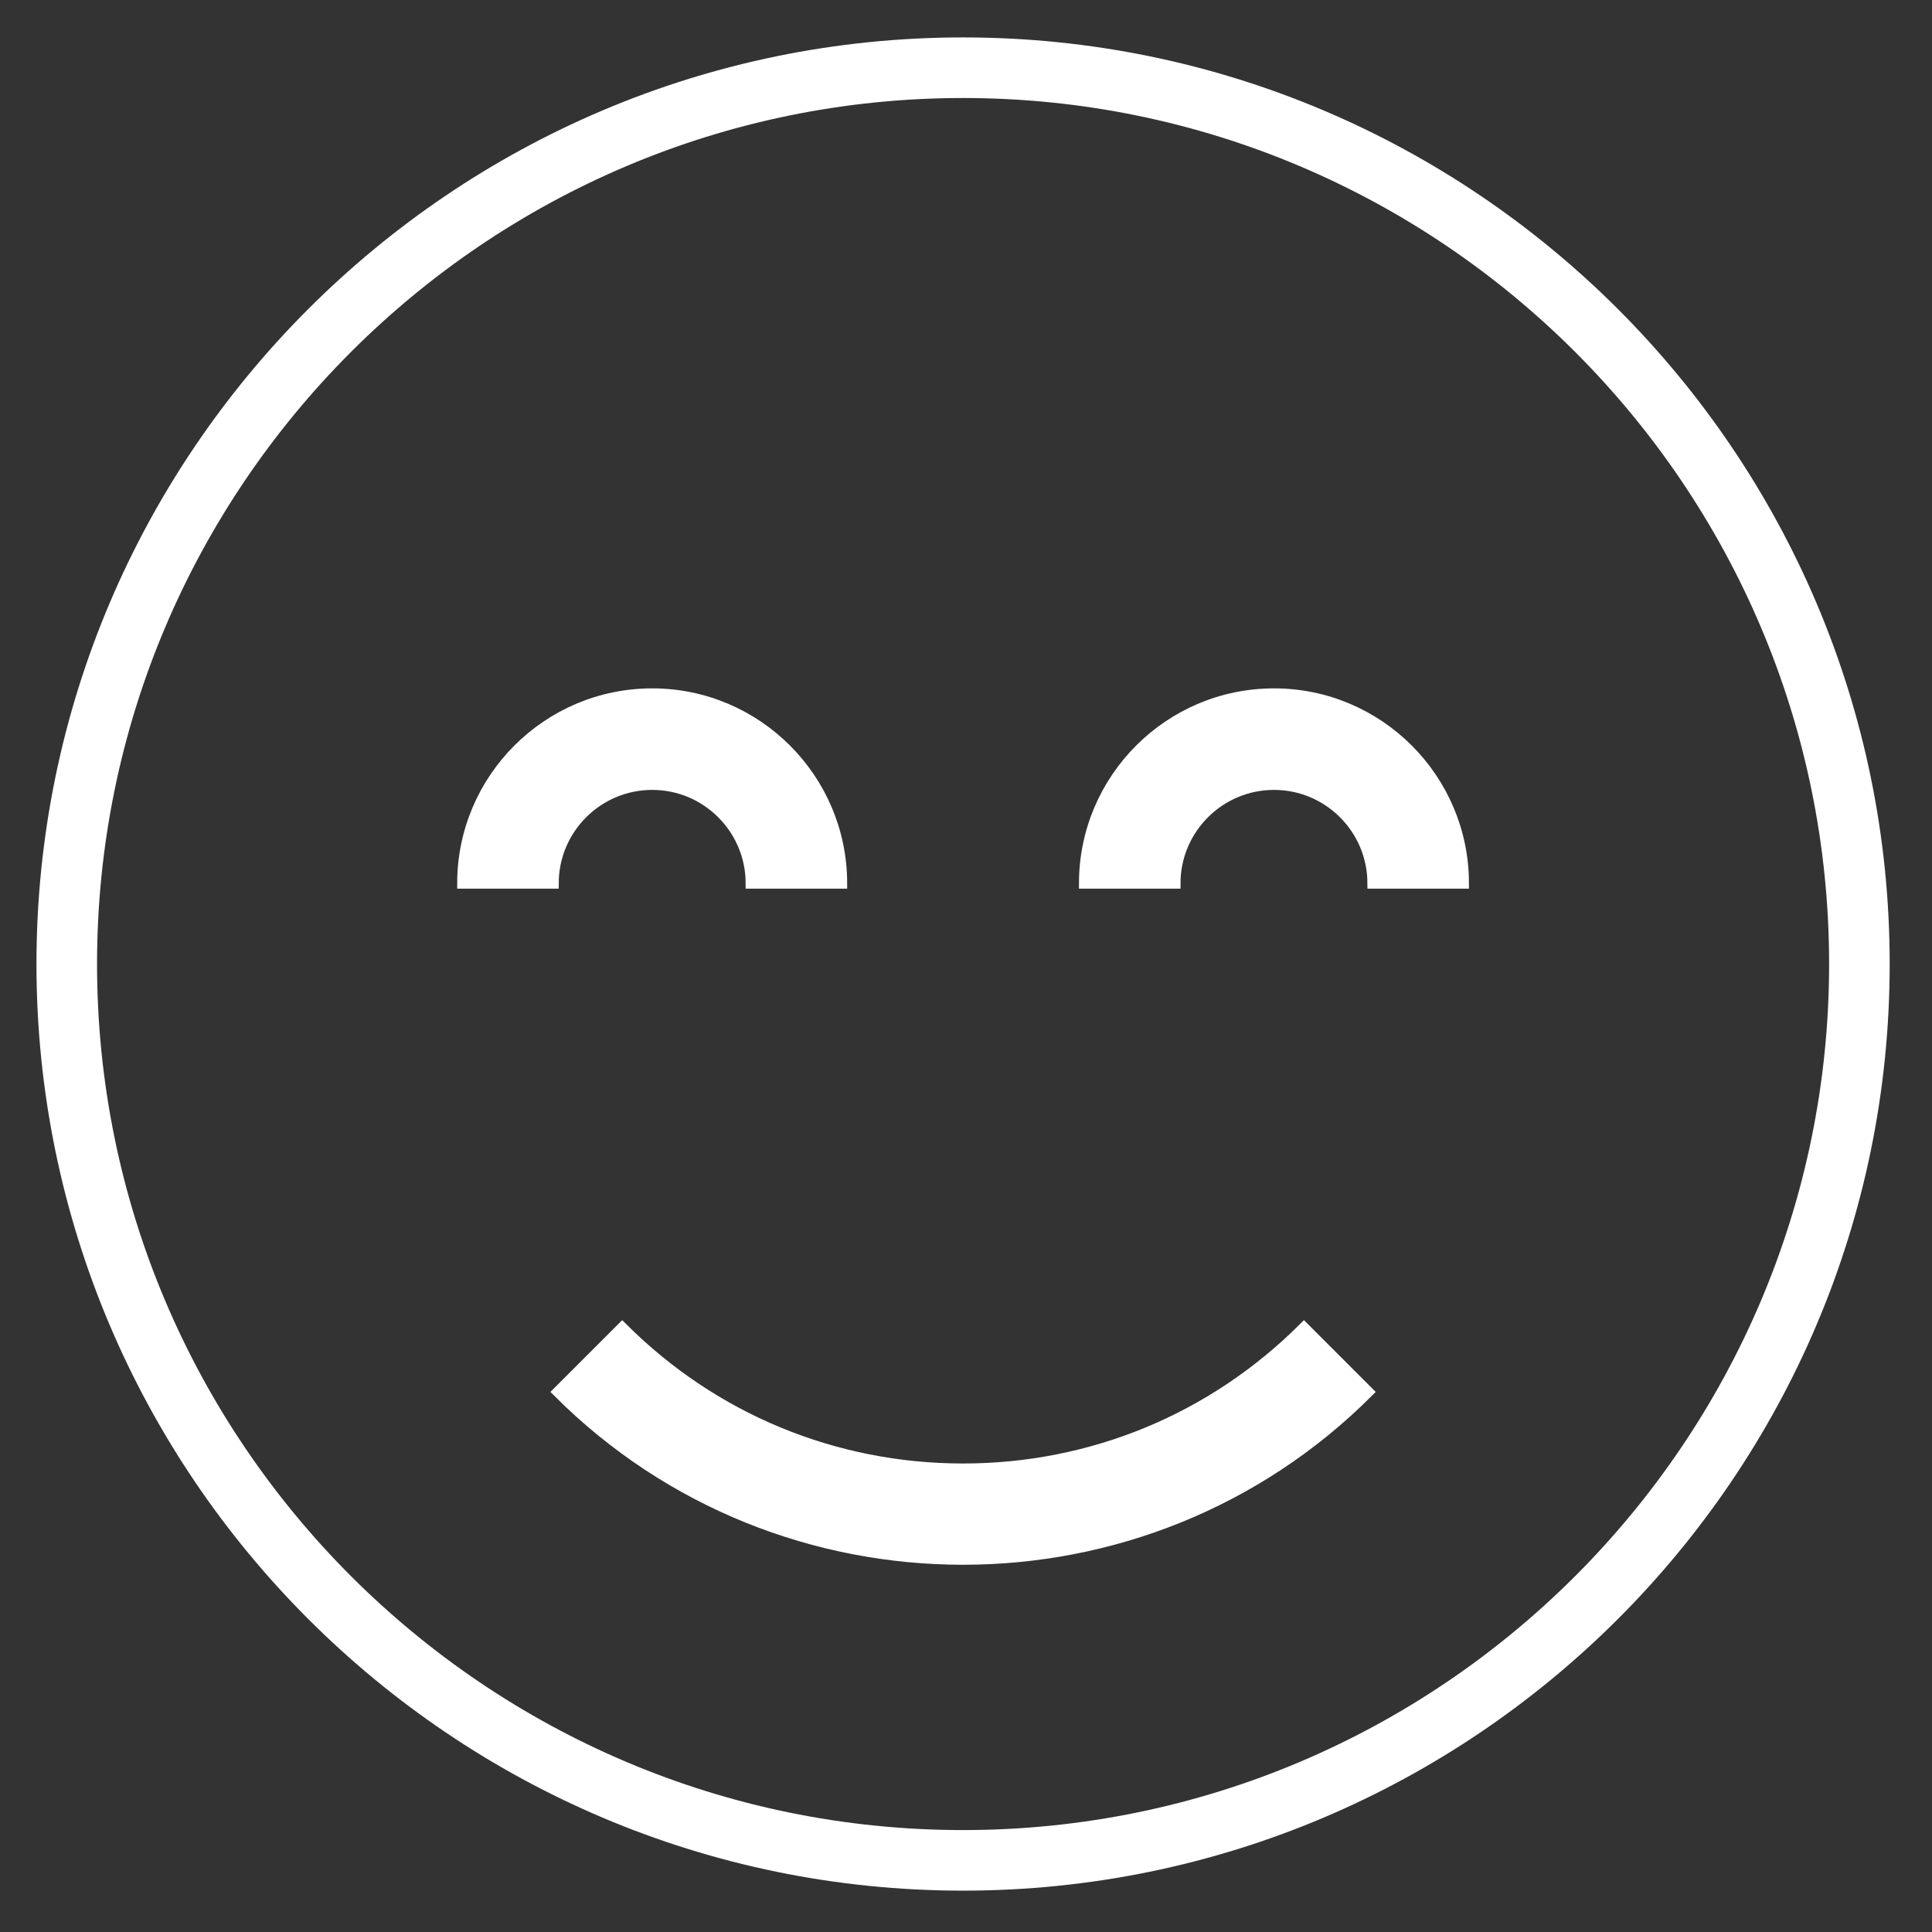
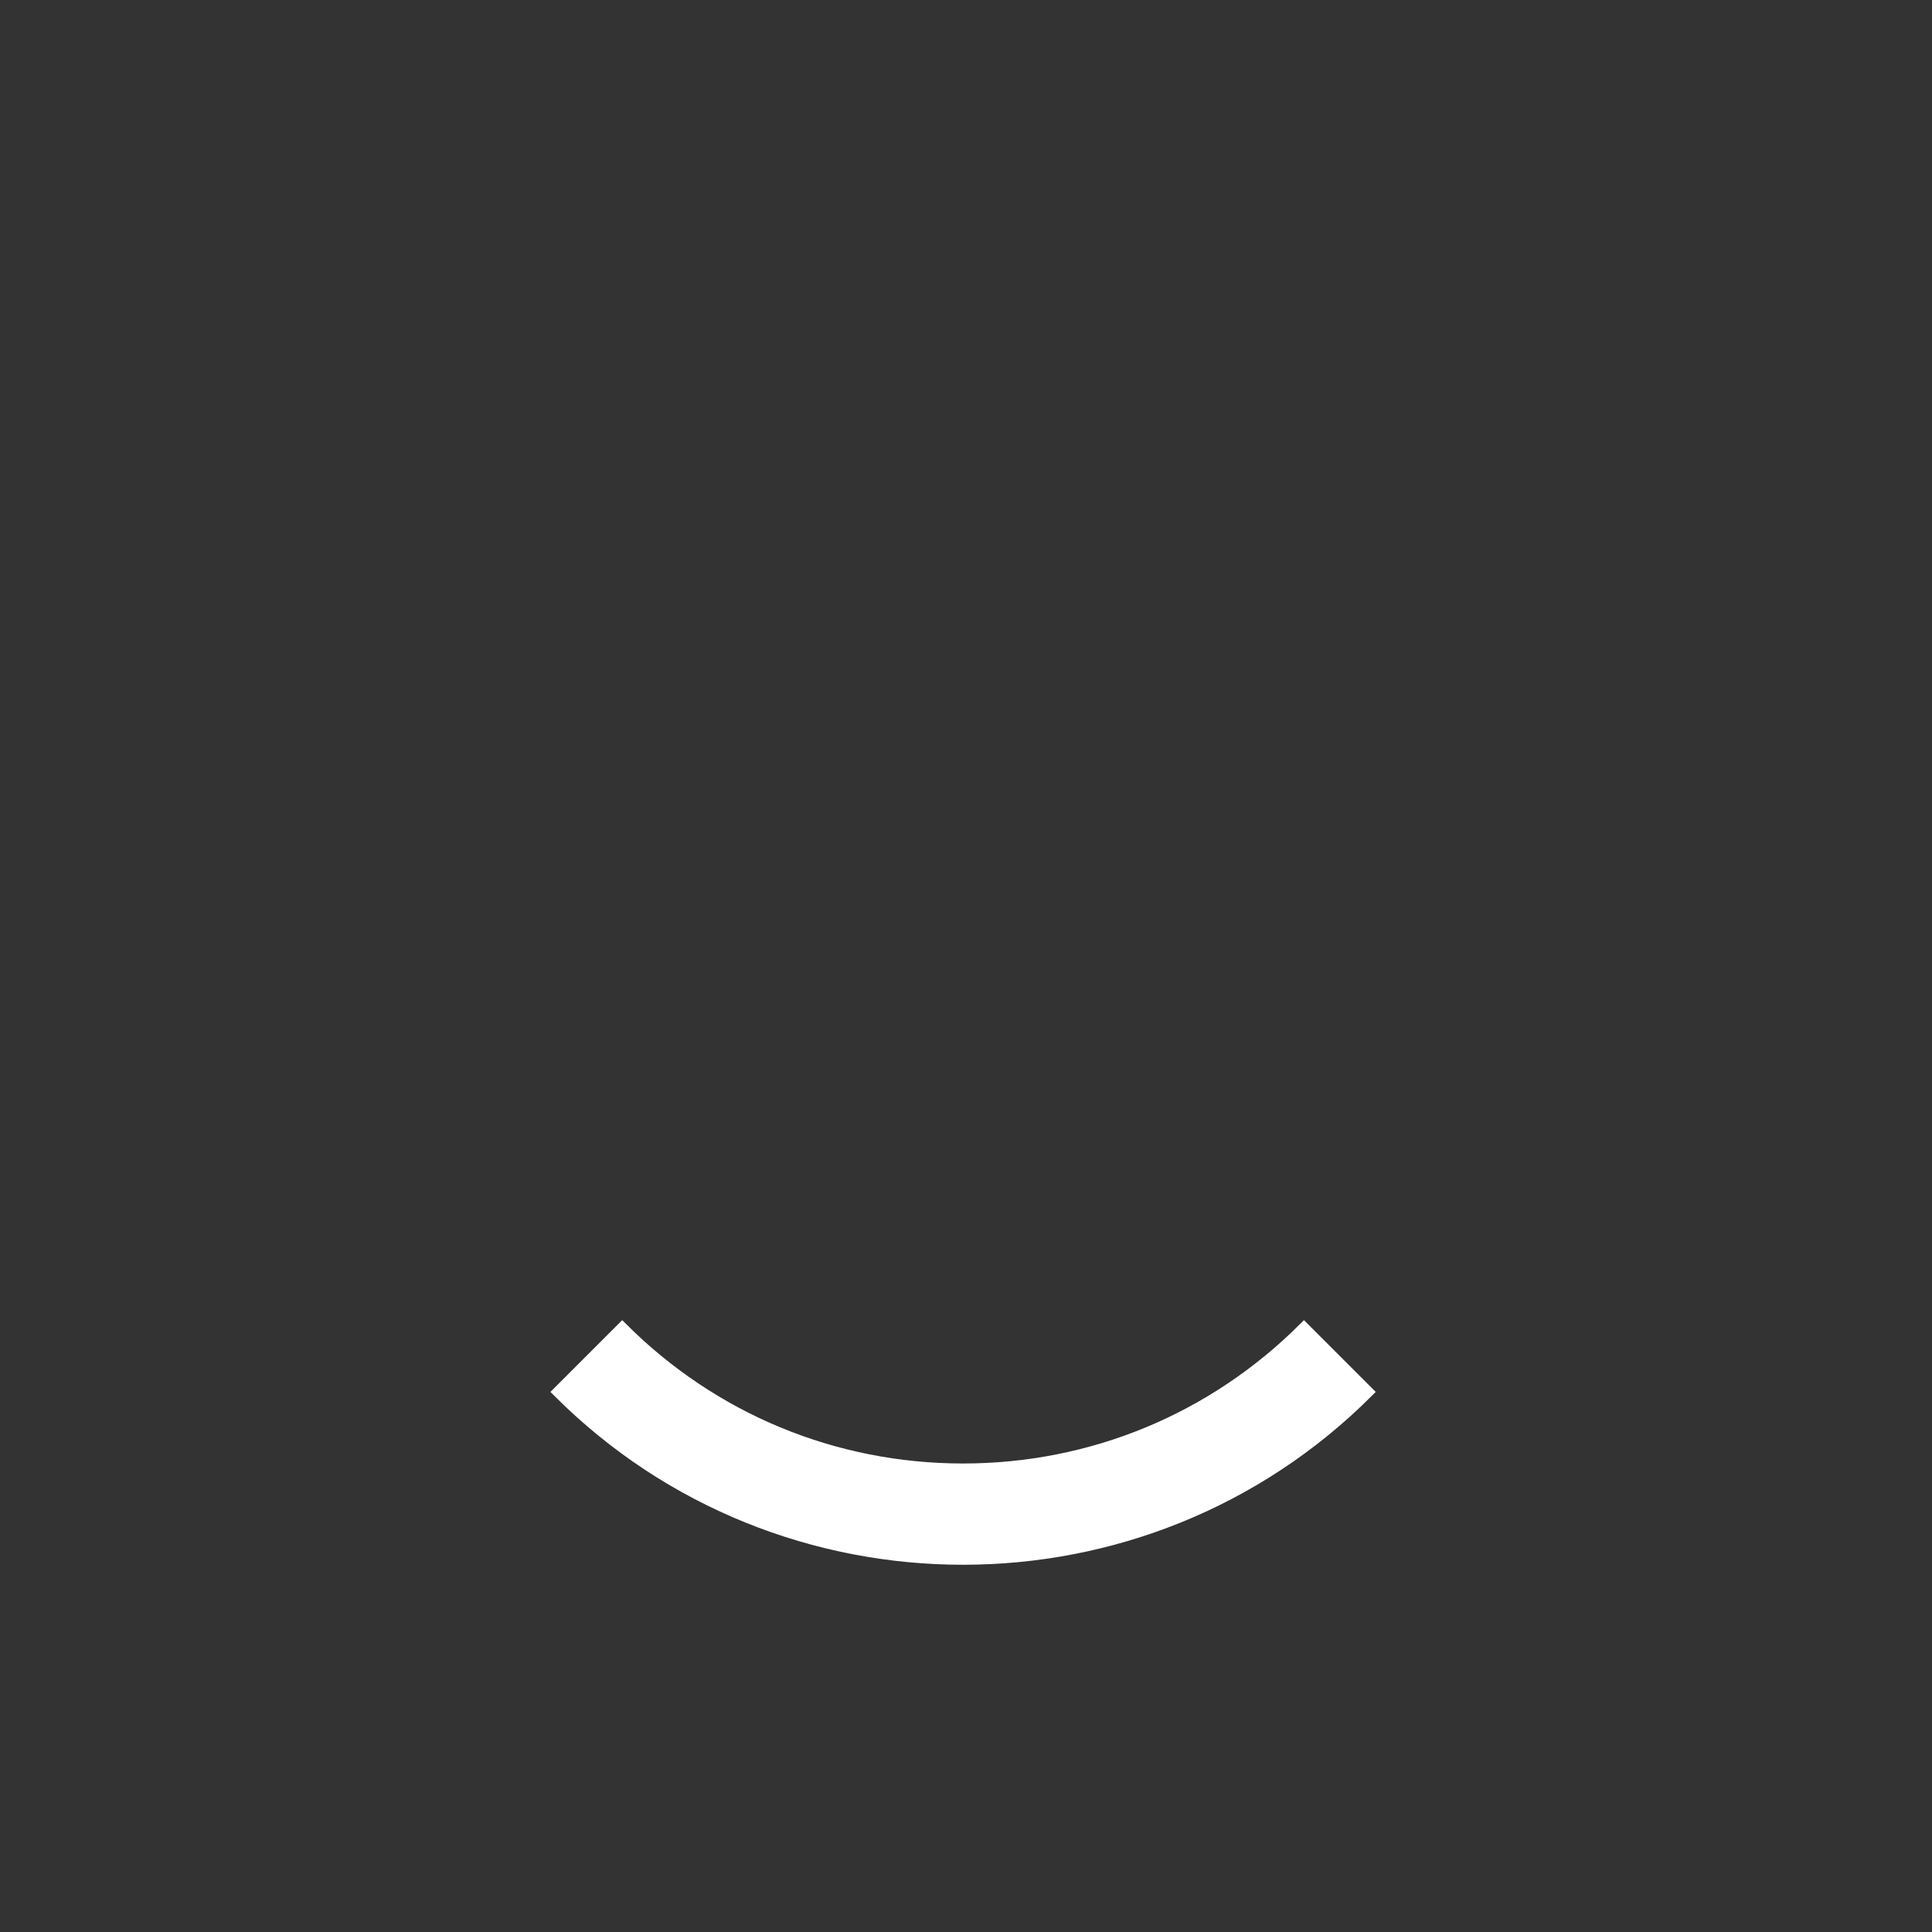
<svg xmlns="http://www.w3.org/2000/svg" version="1.1" id="Ebene_1" x="0px" y="0px" width="170.079px" height="170.079px" viewBox="0 0 170.079 170.079" enable-background="new 0 0 170.079 170.079" xml:space="preserve">
  <rect x="0" y="0" width="170.079" height="170.079" fill="#333333" stroke="none" />
  <g>
    <g>
      <path fill="#FFFFFF" stroke="#FFFFFF" stroke-width="0.93" stroke-miterlimit="10" d="M120.452,122.535l-5.662-5.662    c-8.016,8.016-18.676,12.427-30.008,12.427s-21.992-4.411-30.008-12.427l-5.662,5.662c9.831,9.838,22.751,14.75,35.67,14.75    S110.622,132.373,120.452,122.535z" />
-       <path fill="#FFFFFF" stroke="#FFFFFF" stroke-width="0.93" stroke-miterlimit="10" d="M112.154,69.072    c4.794,0,8.689,3.903,8.689,8.697h8.008c0-9.213-7.492-16.705-16.697-16.705c-9.213,0-16.705,7.492-16.705,16.705h8.008    C103.458,72.975,107.36,69.072,112.154,69.072z" />
-       <path fill="#FFFFFF" stroke="#FFFFFF" stroke-width="0.93" stroke-miterlimit="10" d="M57.417,69.072    c4.794,0,8.689,3.903,8.689,8.697h8.008c0-9.213-7.492-16.705-16.697-16.705c-9.213,0-16.705,7.492-16.705,16.705h8.008    C48.721,72.975,52.623,69.072,57.417,69.072z" />
    </g>
    <g>
-       <path fill="#FFFFFF" d="M84.782,166.438c-44.98,0-81.572-36.592-81.572-81.572S39.802,3.294,84.782,3.294    s81.572,36.592,81.572,81.572S129.762,166.438,84.782,166.438z M84.782,8.628c-42.037,0-76.239,34.201-76.239,76.239    s34.201,76.239,76.239,76.239c42.037,0,76.239-34.201,76.239-76.239S126.819,8.628,84.782,8.628z" />
-     </g>
+       </g>
  </g>
  <g>
</g>
  <g>
</g>
  <g>
</g>
  <g>
</g>
  <g>
</g>
  <g>
</g>
</svg>